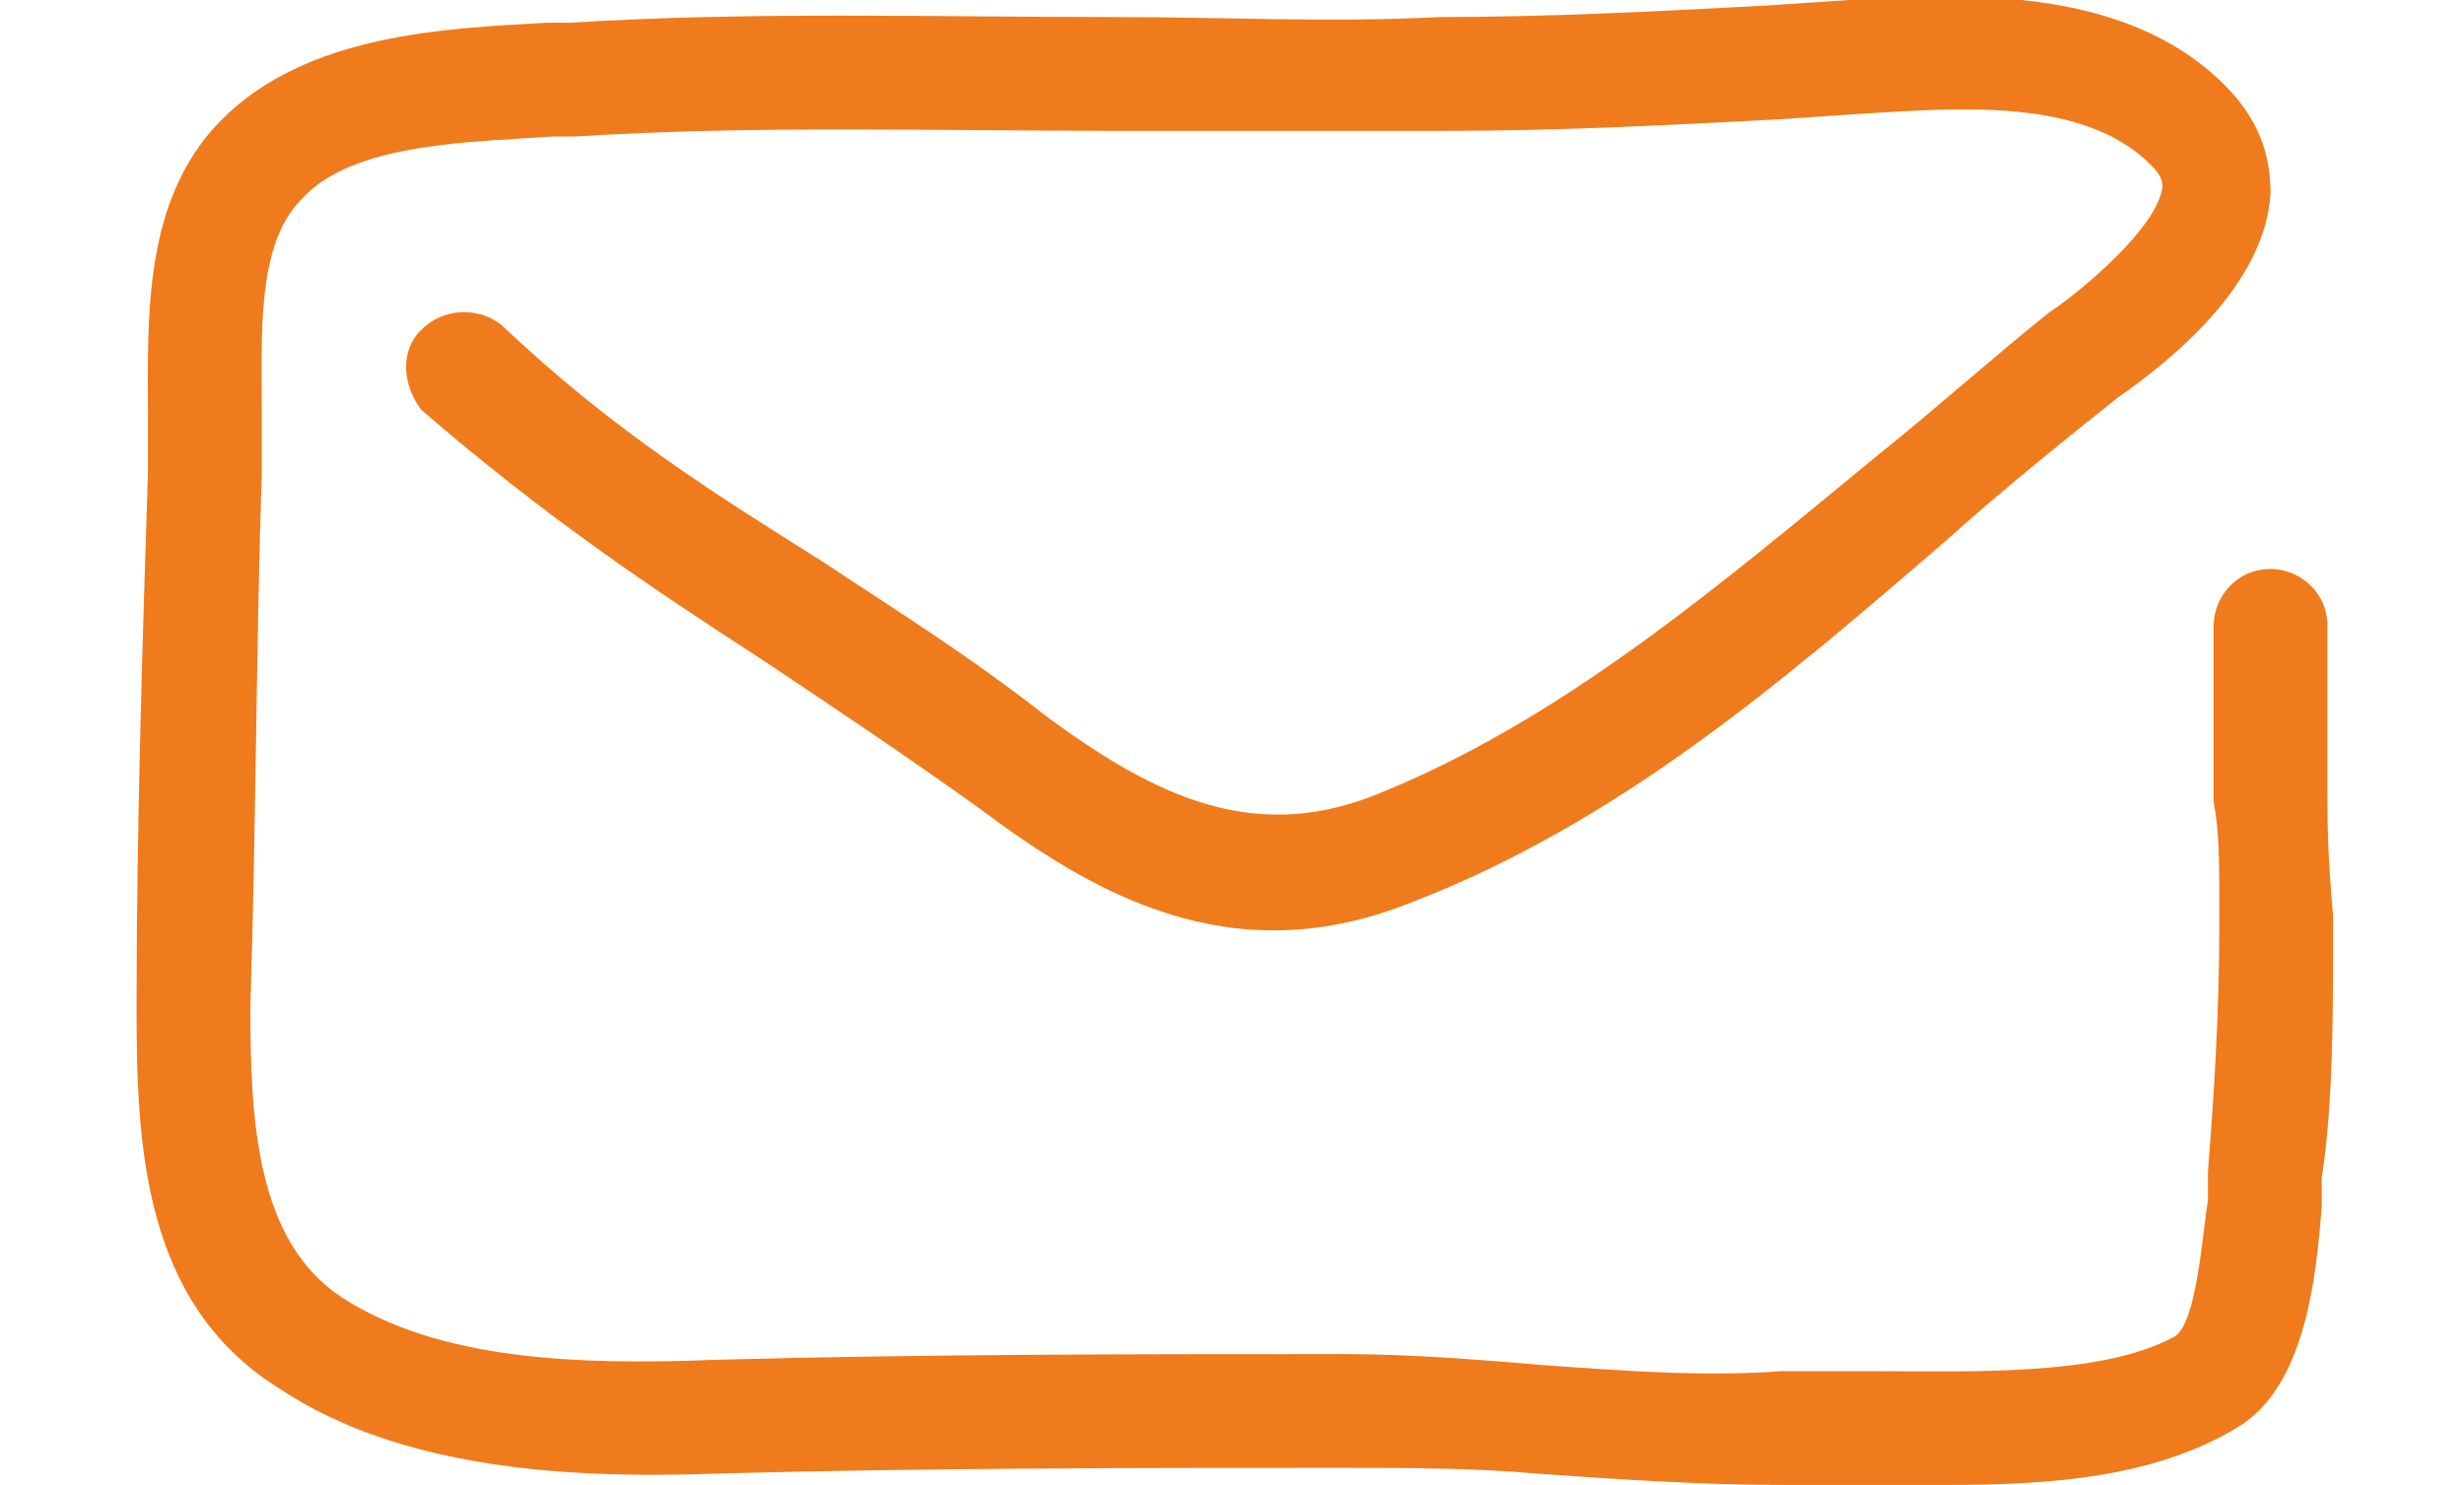
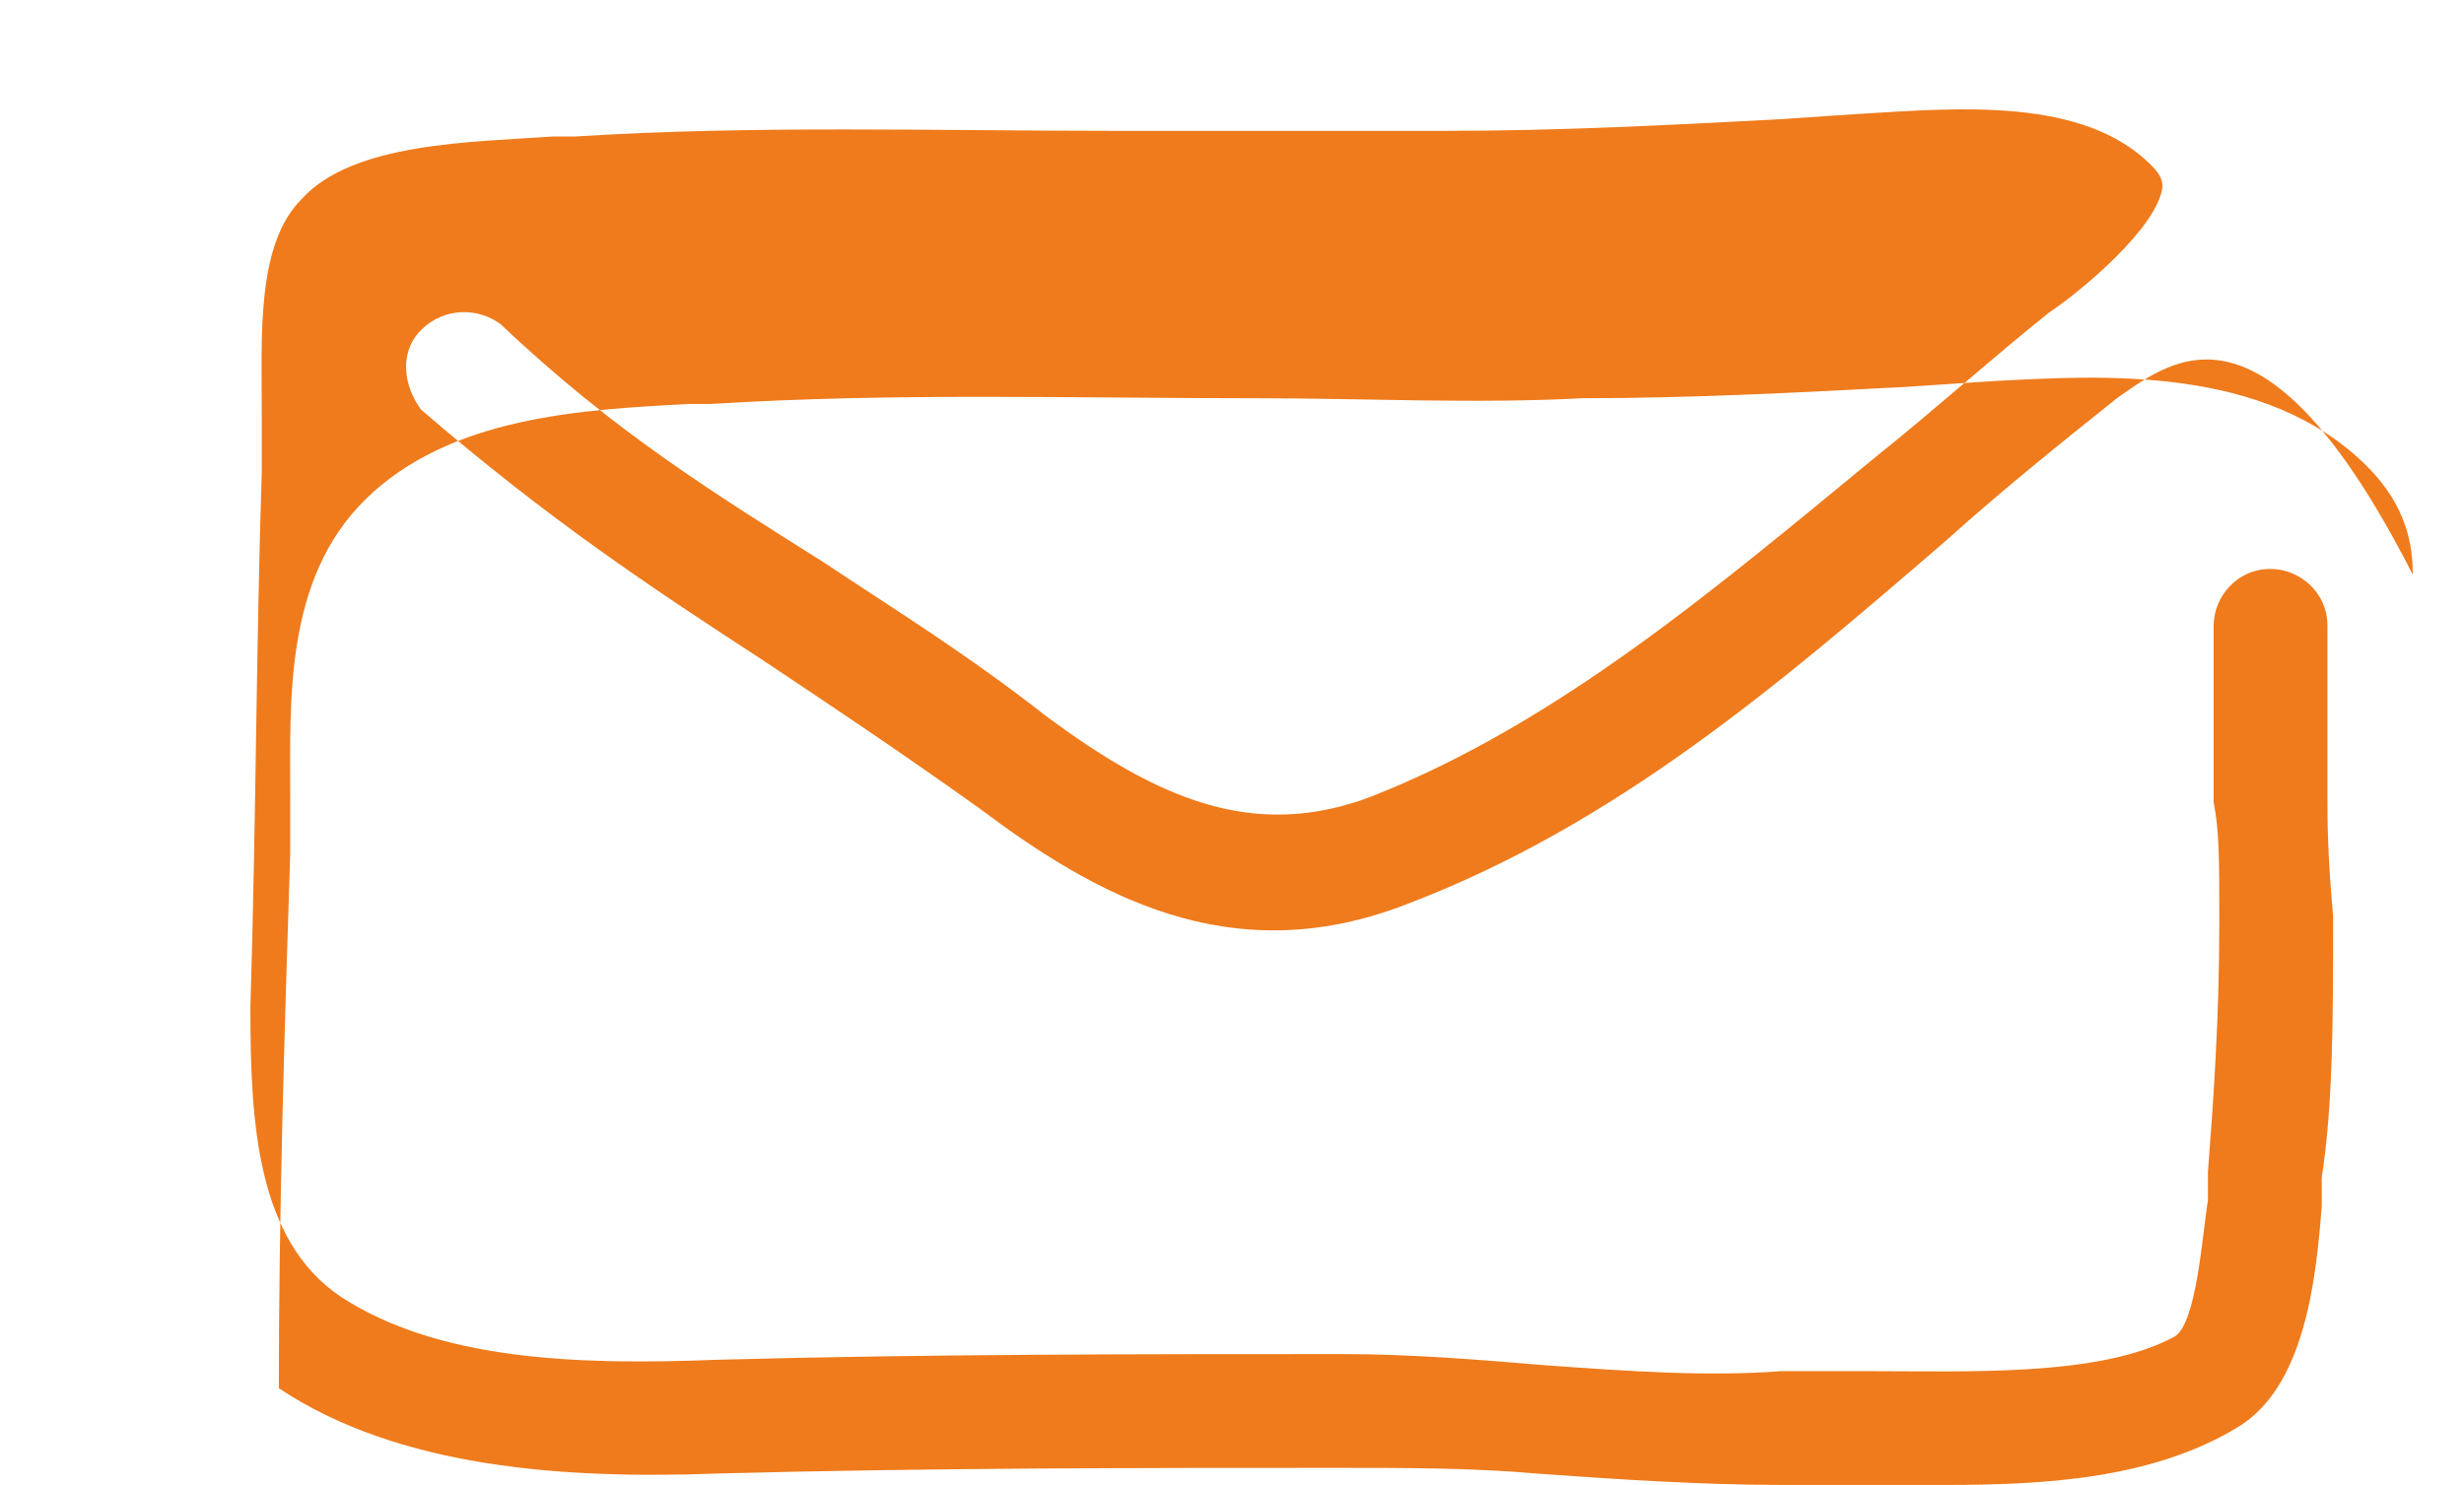
<svg xmlns="http://www.w3.org/2000/svg" version="1.1" id="Ebene_1" x="0px" y="0px" viewBox="0 0 43.3 26.1" style="enable-background:new 0 0 43.3 26.1;" xml:space="preserve">
  <style type="text/css"> .st0{fill:#EF7B1C;} </style>
  <g>
-     <path class="st0" d="M34.2,26.1c-0.5,0-1.1,0-1.5,0c-0.5,0-1,0-1.4,0c-1.4,0-2.9-0.1-4.3-0.2c-1.1-0.1-2.3-0.1-3.5-0.1 c-3.5,0-7.2,0-10.9,0.1c-2.7,0.1-5.6-0.1-7.7-1.5c-2.4-1.5-2.5-4.3-2.5-6.7c0-3.1,0.1-6.3,0.2-9.4c0-0.3,0-0.6,0-1 c0-1.7-0.1-3.8,1.3-5.2c1.5-1.5,3.9-1.6,5.7-1.7l0.4,0c3.2-0.2,6.4-0.1,9.6-0.1c1.9,0,3.8,0.1,5.7,0c1.9,0,3.8-0.1,5.7-0.2l1.5-0.1 c1.9-0.1,4.8-0.3,6.6,1.5c0.7,0.7,0.8,1.4,0.8,1.9C39.8,5,38.2,6.3,37.2,7c-1,0.8-2,1.6-3,2.5c-2.9,2.5-5.8,5-9.5,6.4 c-3.1,1.2-5.5-0.2-7.5-1.7c-1.4-1-2.6-1.8-3.8-2.6c-2-1.3-3.8-2.5-6-4.4C7.1,6.8,7,6.2,7.4,5.8c0.4-0.4,1-0.4,1.4-0.1 c2,1.9,3.8,3,5.7,4.2c1.2,0.8,2.5,1.6,3.9,2.7c1.9,1.4,3.6,2.2,5.7,1.4c3.3-1.3,6.1-3.7,8.9-6c1-0.8,2-1.7,3-2.5 c0.6-0.4,1.9-1.5,2-2.2c0-0.1,0-0.2-0.2-0.4c-1.2-1.2-3.4-1-5.1-0.9l-1.5,0.1c-1.9,0.1-3.8,0.2-5.8,0.2c-1.9,0-3.8,0-5.8,0 c-3.1,0-6.4-0.1-9.5,0.1l-0.4,0C8.3,2.5,6.2,2.5,5.3,3.5C4.5,4.3,4.6,5.9,4.6,7.3c0,0.4,0,0.7,0,1c-0.1,3.1-0.1,6.2-0.2,9.4 c0,2,0.1,4.1,1.6,5.1c1.7,1.1,4.1,1.2,6.6,1.1c3.7-0.1,7.4-0.1,11-0.1c1.2,0,2.4,0.1,3.6,0.2c1.4,0.1,2.8,0.2,4.1,0.1 c0.4,0,0.9,0,1.5,0c1.8,0,4.1,0.1,5.4-0.6c0.4-0.2,0.5-1.8,0.6-2.4c0-0.2,0-0.4,0-0.5c0.1-1.3,0.2-2.7,0.2-4.4c0-1.1,0-1.6-0.1-2.1 c0-0.8,0-1.1,0-3.1c0-0.5,0.4-1,1-1h0c0.5,0,1,0.4,1,1c0,1.9,0,2.3,0,3c0,0.4,0,1,0.1,2.1c0,1.8,0,3.3-0.2,4.6c0,0.1,0,0.3,0,0.5 c-0.1,1.3-0.3,3.2-1.5,3.9C37.8,26,35.9,26.1,34.2,26.1z" />
+     <path class="st0" d="M34.2,26.1c-0.5,0-1.1,0-1.5,0c-0.5,0-1,0-1.4,0c-1.4,0-2.9-0.1-4.3-0.2c-1.1-0.1-2.3-0.1-3.5-0.1 c-3.5,0-7.2,0-10.9,0.1c-2.7,0.1-5.6-0.1-7.7-1.5c0-3.1,0.1-6.3,0.2-9.4c0-0.3,0-0.6,0-1 c0-1.7-0.1-3.8,1.3-5.2c1.5-1.5,3.9-1.6,5.7-1.7l0.4,0c3.2-0.2,6.4-0.1,9.6-0.1c1.9,0,3.8,0.1,5.7,0c1.9,0,3.8-0.1,5.7-0.2l1.5-0.1 c1.9-0.1,4.8-0.3,6.6,1.5c0.7,0.7,0.8,1.4,0.8,1.9C39.8,5,38.2,6.3,37.2,7c-1,0.8-2,1.6-3,2.5c-2.9,2.5-5.8,5-9.5,6.4 c-3.1,1.2-5.5-0.2-7.5-1.7c-1.4-1-2.6-1.8-3.8-2.6c-2-1.3-3.8-2.5-6-4.4C7.1,6.8,7,6.2,7.4,5.8c0.4-0.4,1-0.4,1.4-0.1 c2,1.9,3.8,3,5.7,4.2c1.2,0.8,2.5,1.6,3.9,2.7c1.9,1.4,3.6,2.2,5.7,1.4c3.3-1.3,6.1-3.7,8.9-6c1-0.8,2-1.7,3-2.5 c0.6-0.4,1.9-1.5,2-2.2c0-0.1,0-0.2-0.2-0.4c-1.2-1.2-3.4-1-5.1-0.9l-1.5,0.1c-1.9,0.1-3.8,0.2-5.8,0.2c-1.9,0-3.8,0-5.8,0 c-3.1,0-6.4-0.1-9.5,0.1l-0.4,0C8.3,2.5,6.2,2.5,5.3,3.5C4.5,4.3,4.6,5.9,4.6,7.3c0,0.4,0,0.7,0,1c-0.1,3.1-0.1,6.2-0.2,9.4 c0,2,0.1,4.1,1.6,5.1c1.7,1.1,4.1,1.2,6.6,1.1c3.7-0.1,7.4-0.1,11-0.1c1.2,0,2.4,0.1,3.6,0.2c1.4,0.1,2.8,0.2,4.1,0.1 c0.4,0,0.9,0,1.5,0c1.8,0,4.1,0.1,5.4-0.6c0.4-0.2,0.5-1.8,0.6-2.4c0-0.2,0-0.4,0-0.5c0.1-1.3,0.2-2.7,0.2-4.4c0-1.1,0-1.6-0.1-2.1 c0-0.8,0-1.1,0-3.1c0-0.5,0.4-1,1-1h0c0.5,0,1,0.4,1,1c0,1.9,0,2.3,0,3c0,0.4,0,1,0.1,2.1c0,1.8,0,3.3-0.2,4.6c0,0.1,0,0.3,0,0.5 c-0.1,1.3-0.3,3.2-1.5,3.9C37.8,26,35.9,26.1,34.2,26.1z" />
  </g>
</svg>